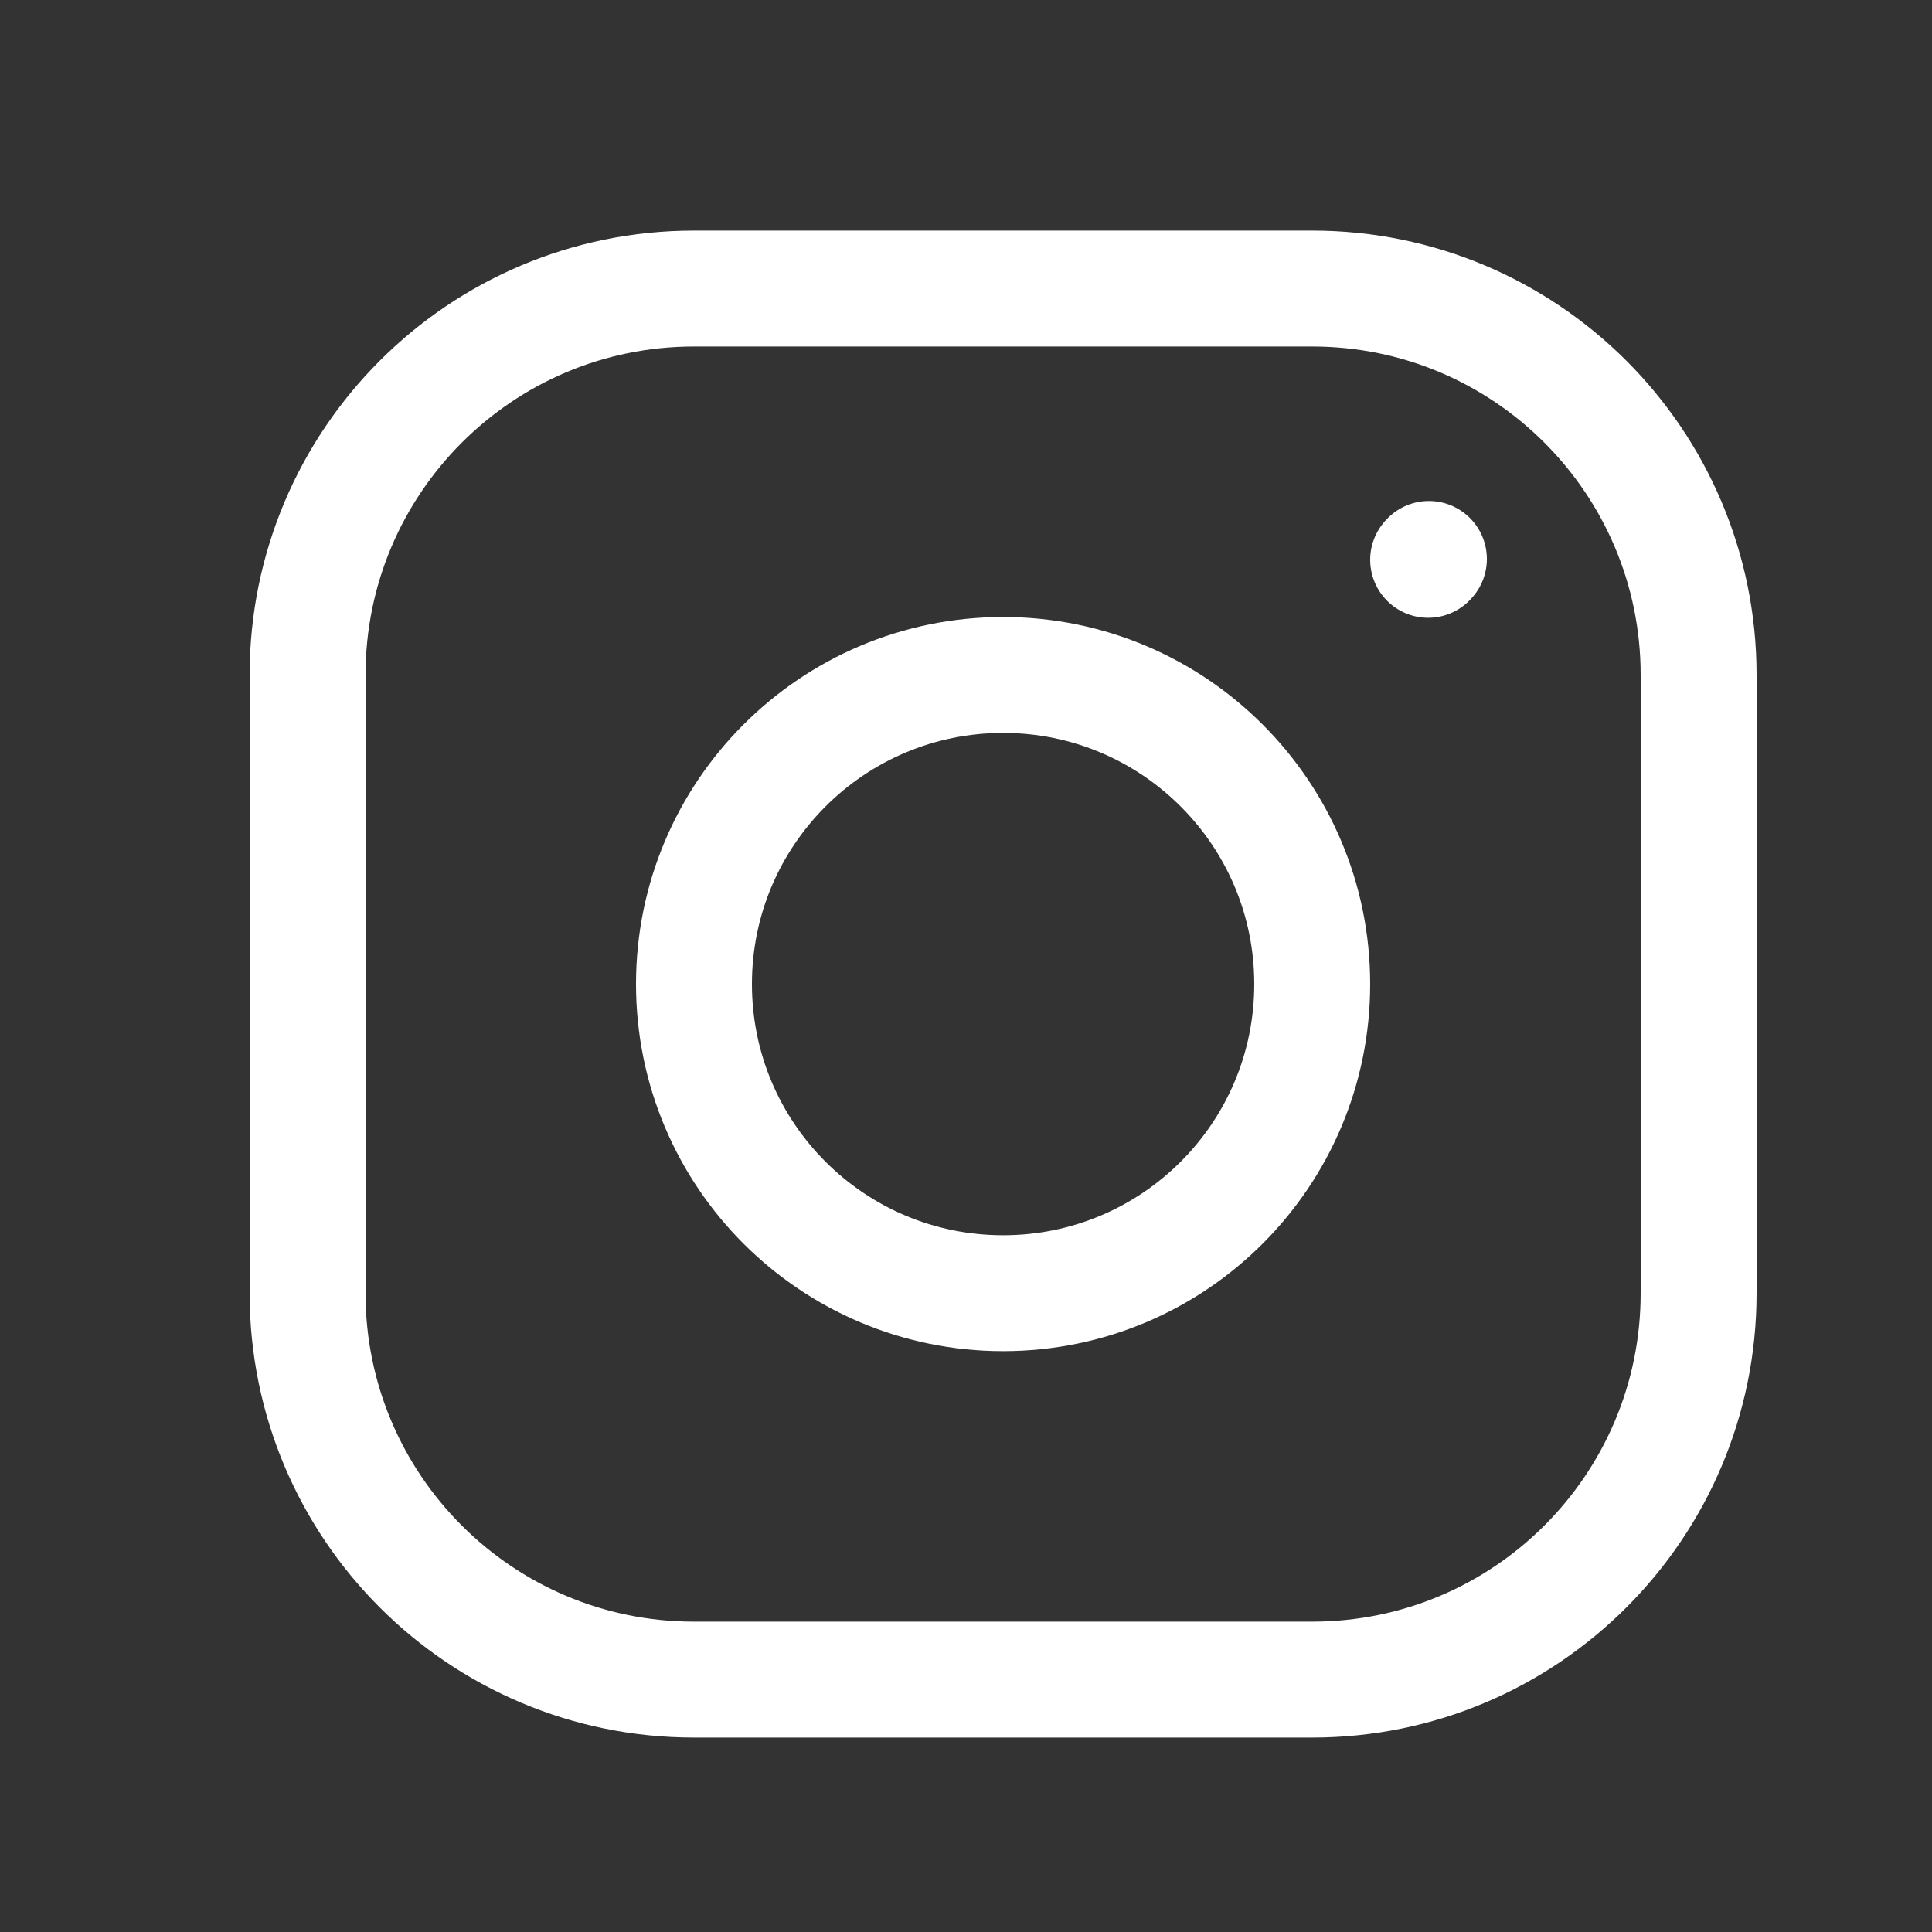
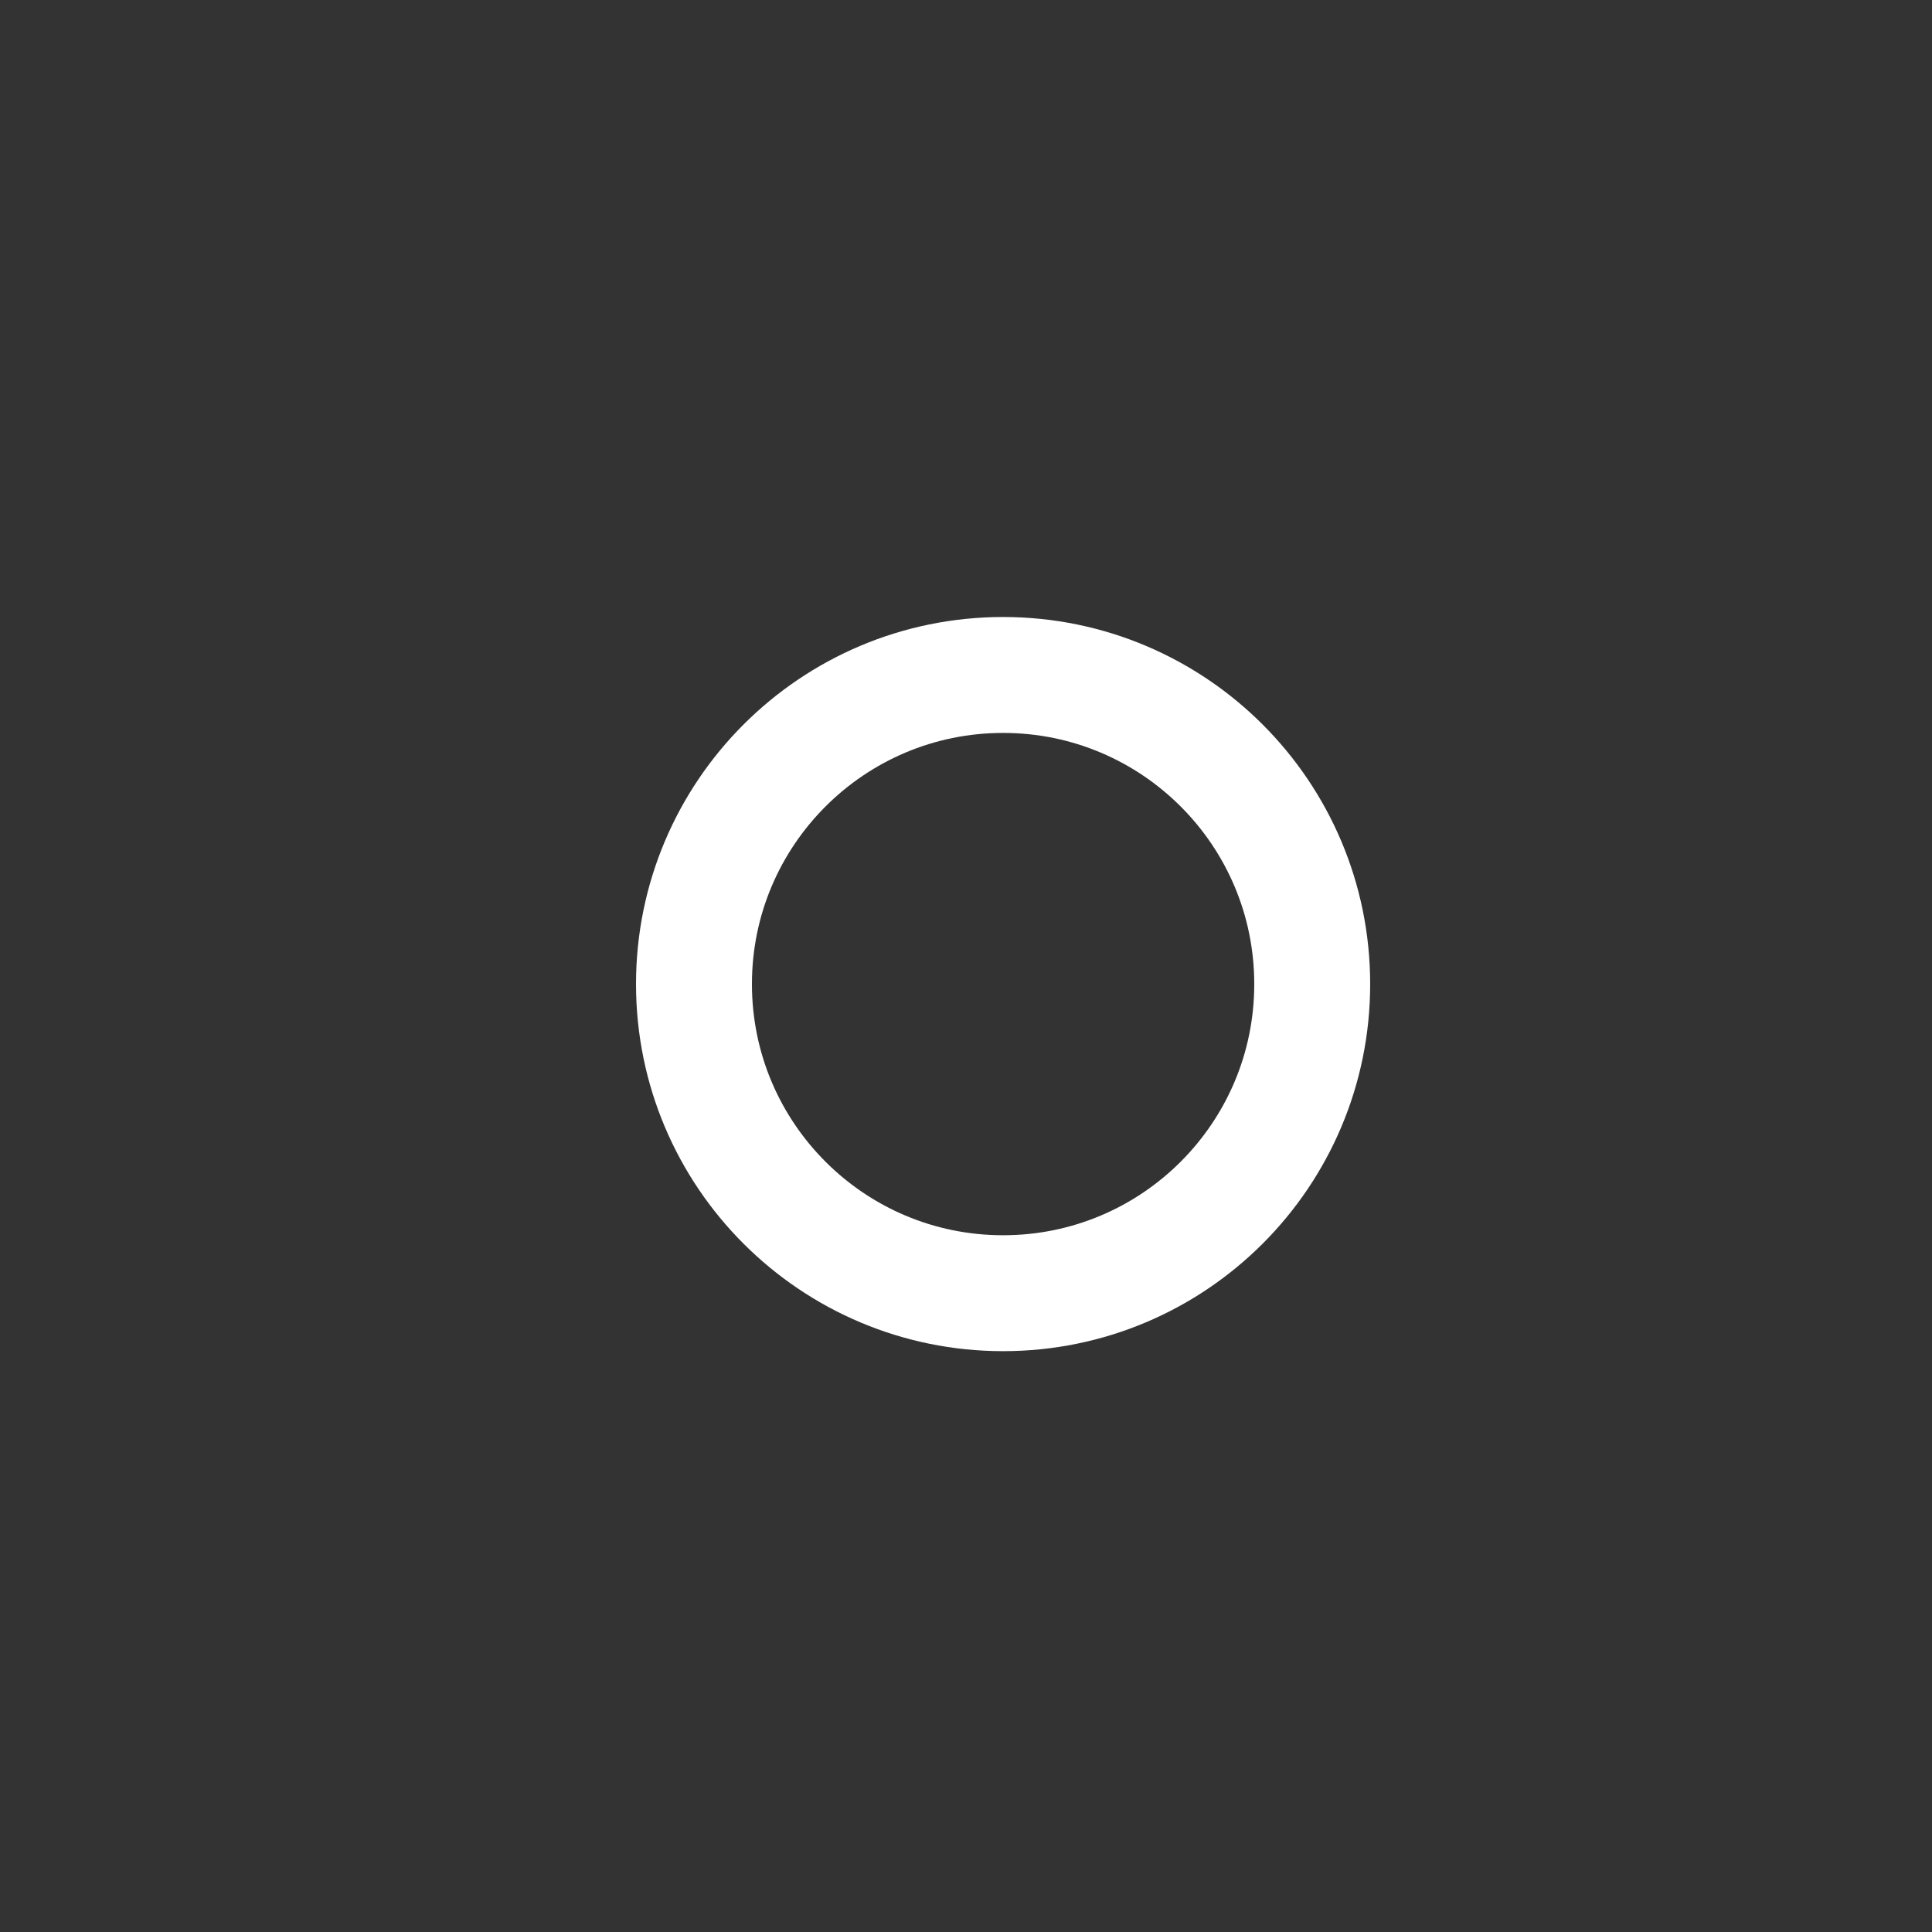
<svg xmlns="http://www.w3.org/2000/svg" width="25" height="25" viewBox="0 0 25 25" fill="none">
  <rect x="0" y="0" width="25" height="25" fill="#333333" stroke="none" />
  <path d="M12.98 16.734C15.189 16.734 16.98 14.944 16.98 12.734C16.98 10.525 15.189 8.734 12.98 8.734C10.771 8.734 8.98 10.525 8.98 12.734C8.98 14.944 10.771 16.734 12.98 16.734Z" stroke="white" stroke-width="1.5" stroke-linecap="round" stroke-linejoin="round" />
-   <path d="M3.98 16.734V8.734C3.98 5.973 6.218 3.734 8.98 3.734H16.98C19.741 3.734 21.98 5.973 21.98 8.734V16.734C21.98 19.496 19.741 21.734 16.98 21.734H8.98C6.218 21.734 3.98 19.496 3.98 16.734Z" stroke="white" stroke-width="1.5" />
-   <path d="M18.48 7.244L18.49 7.233" stroke="white" stroke-width="1.5" stroke-linecap="round" stroke-linejoin="round" />
</svg>